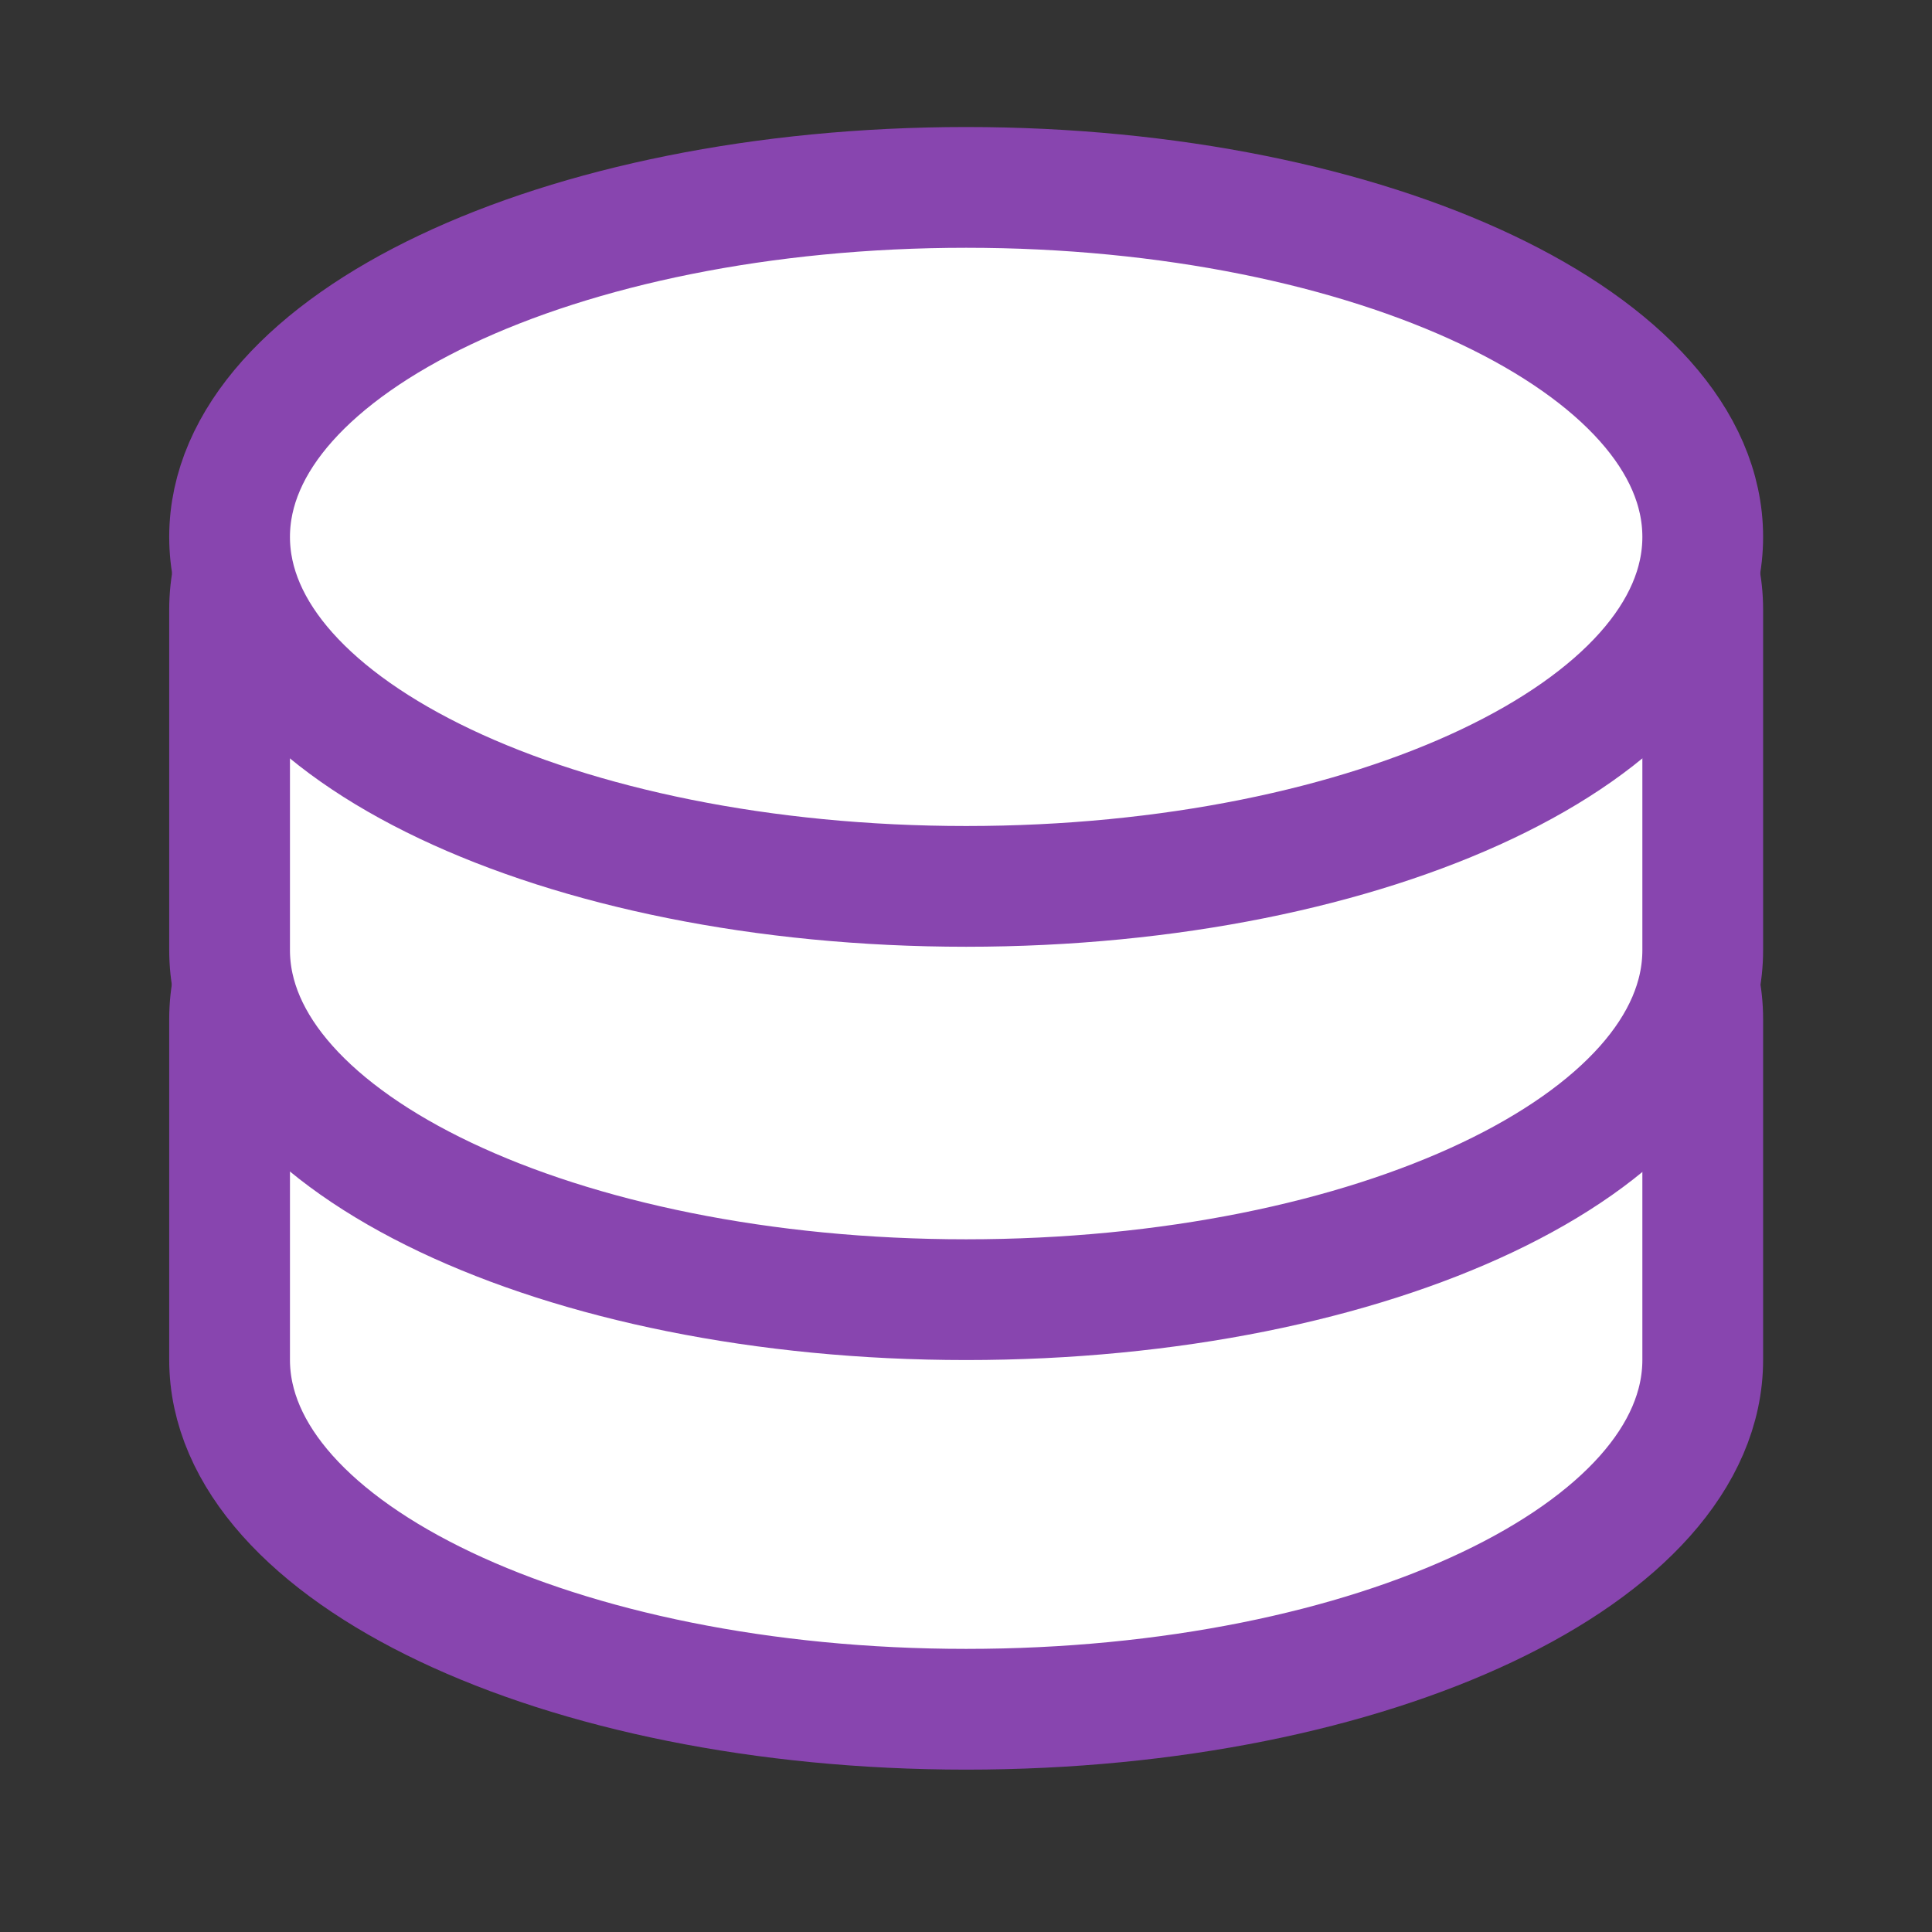
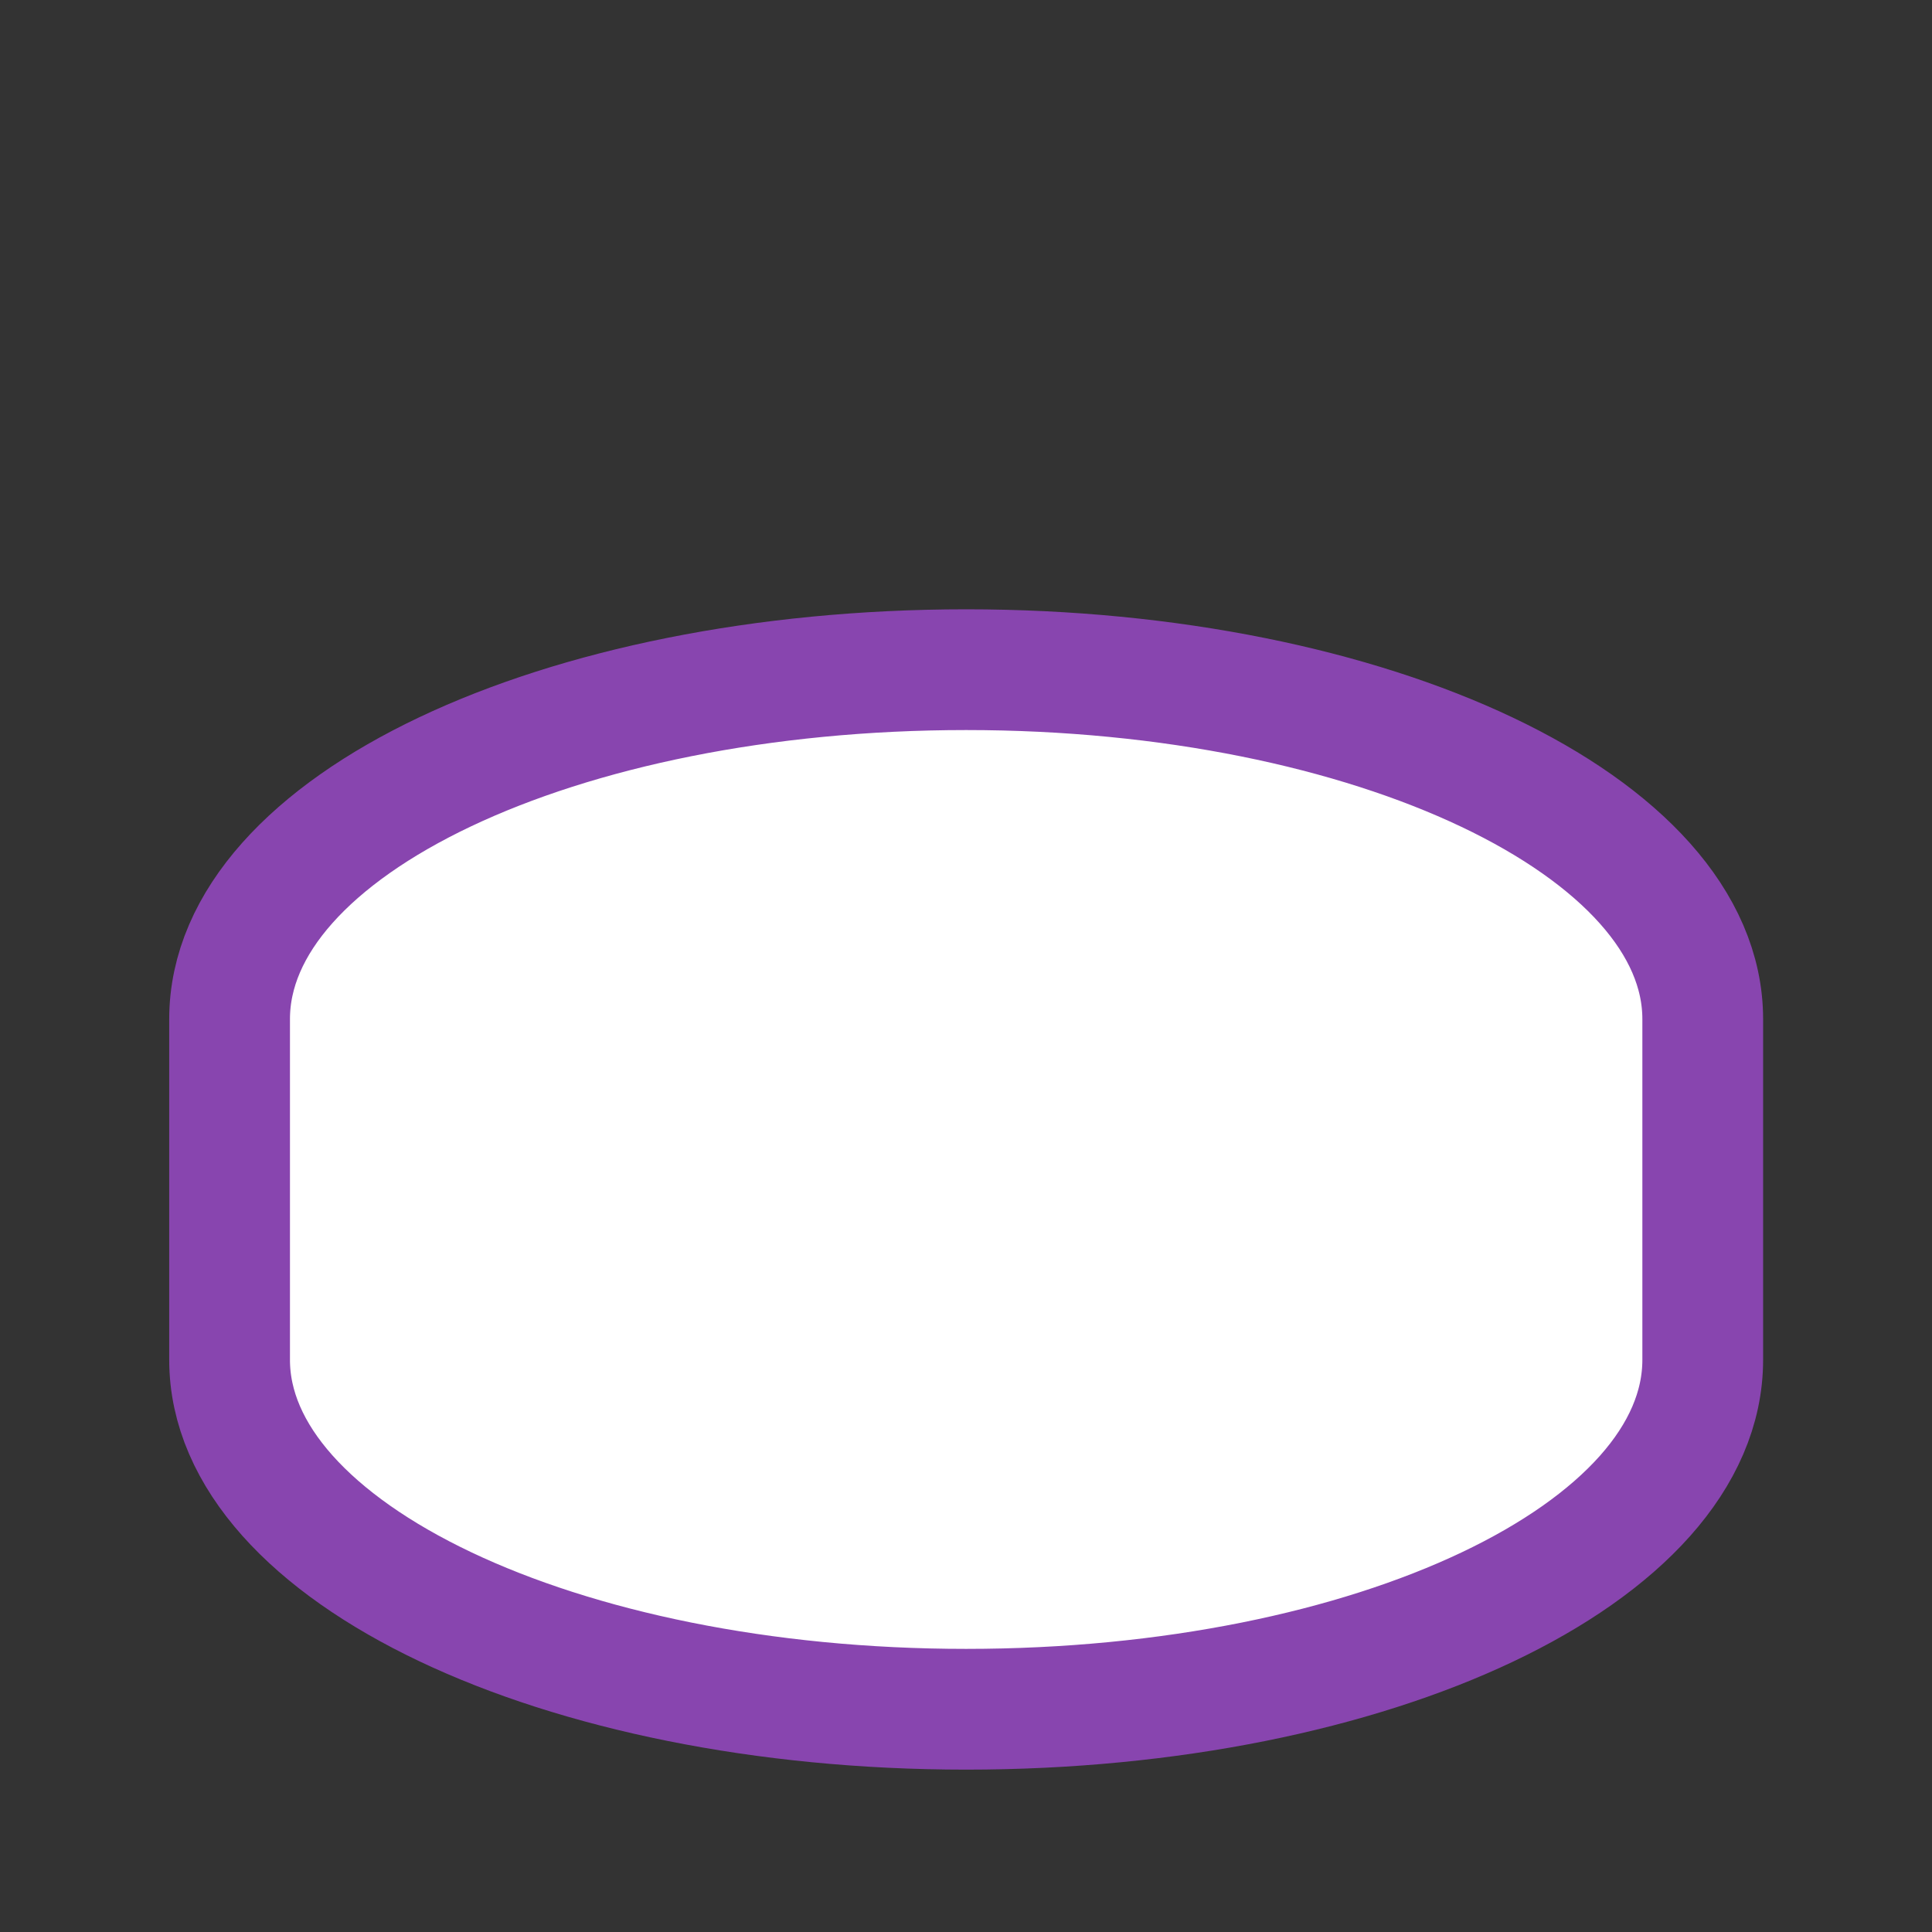
<svg xmlns="http://www.w3.org/2000/svg" width="24" height="24" viewBox="0 0 24 24" fill="none">
  <rect x="0" y="0" width="24" height="24" fill="#333333" stroke="none" />
  <path d="M21.152 12.66C21.152 10.269 17.061 8.319 12.002 8.319C6.942 8.319 2.852 10.256 2.852 12.66V16.892C2.852 19.282 6.942 21.233 12.002 21.233C17.061 21.233 21.152 19.296 21.152 16.892V12.66Z" fill="white" stroke="#8845AF" stroke-width="1.5" stroke-miterlimit="10" />
-   <path d="M21.152 7.572C21.152 5.181 17.061 3.23 12.002 3.23C6.942 3.23 2.852 5.168 2.852 7.572V11.803C2.852 14.194 6.942 16.145 12.002 16.145C17.061 16.145 21.152 14.208 21.152 11.803V7.572Z" fill="white" stroke="#8845AF" stroke-width="1.5" stroke-miterlimit="10" />
-   <path d="M12.002 11.011C17.055 11.011 21.152 9.067 21.152 6.67C21.152 4.272 17.055 2.328 12.002 2.328C6.948 2.328 2.852 4.272 2.852 6.67C2.852 9.067 6.948 11.011 12.002 11.011Z" fill="white" stroke="#8845AF" stroke-width="1.5" stroke-miterlimit="10" />
</svg>